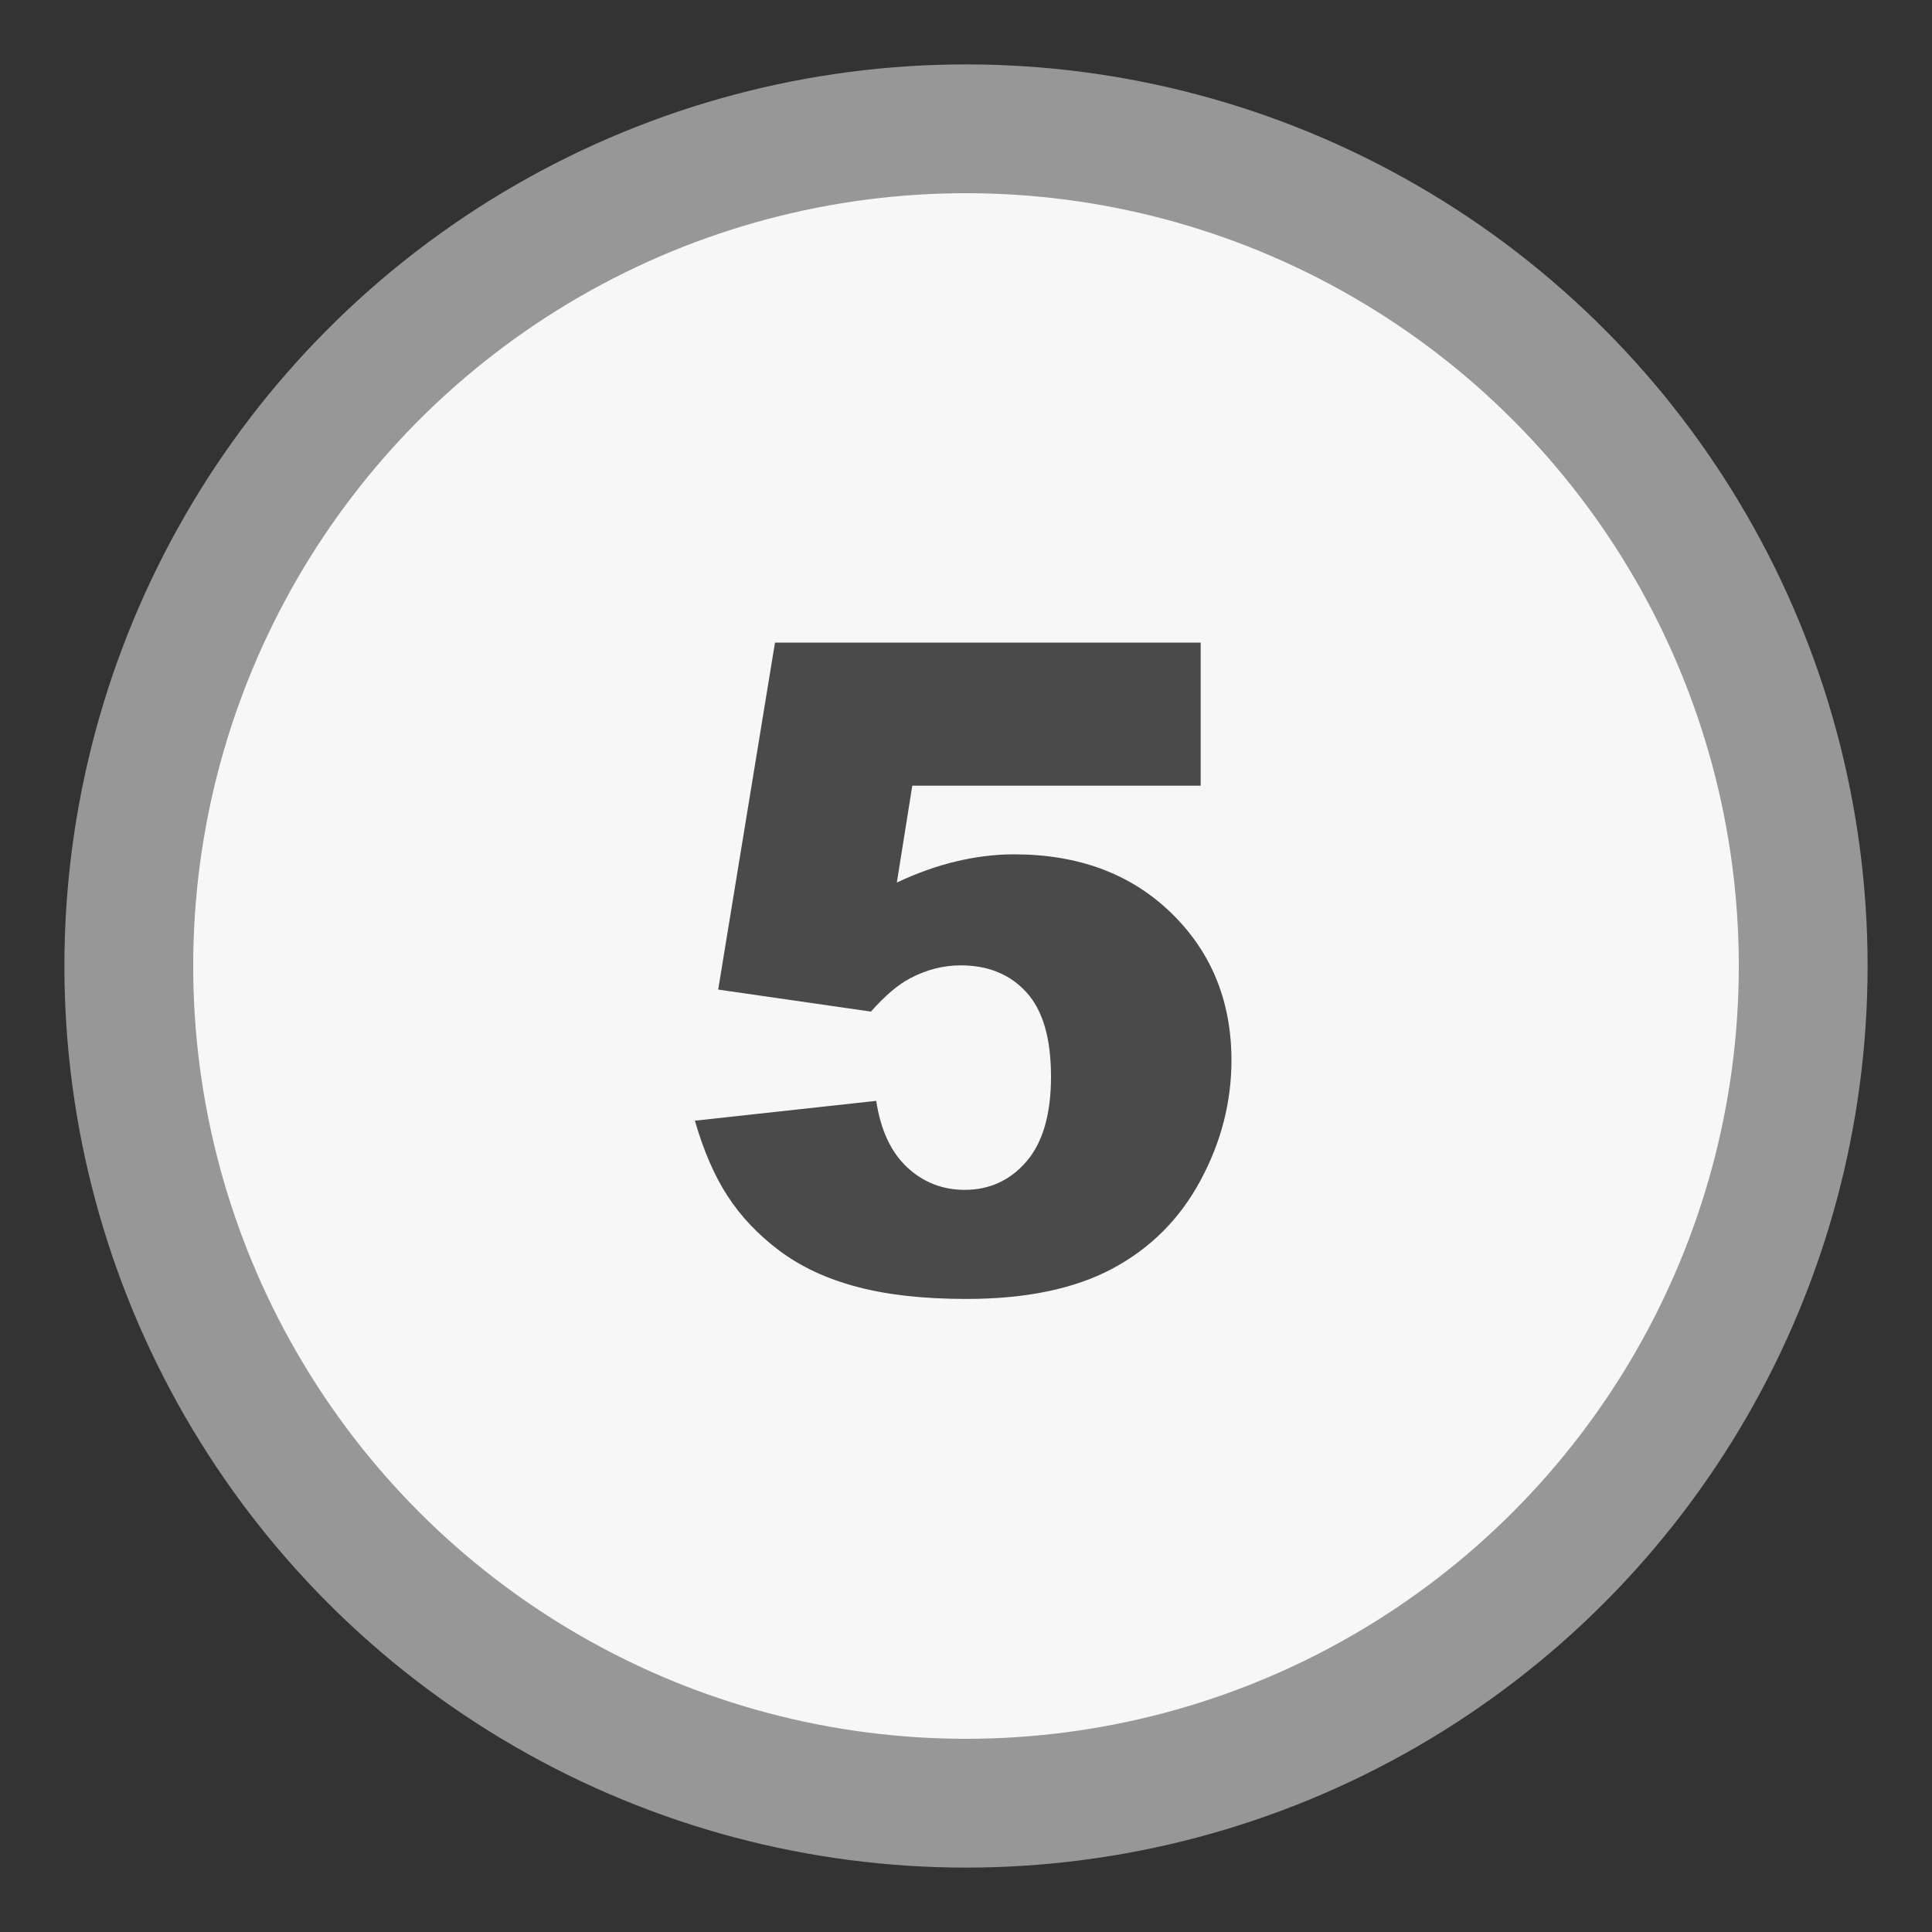
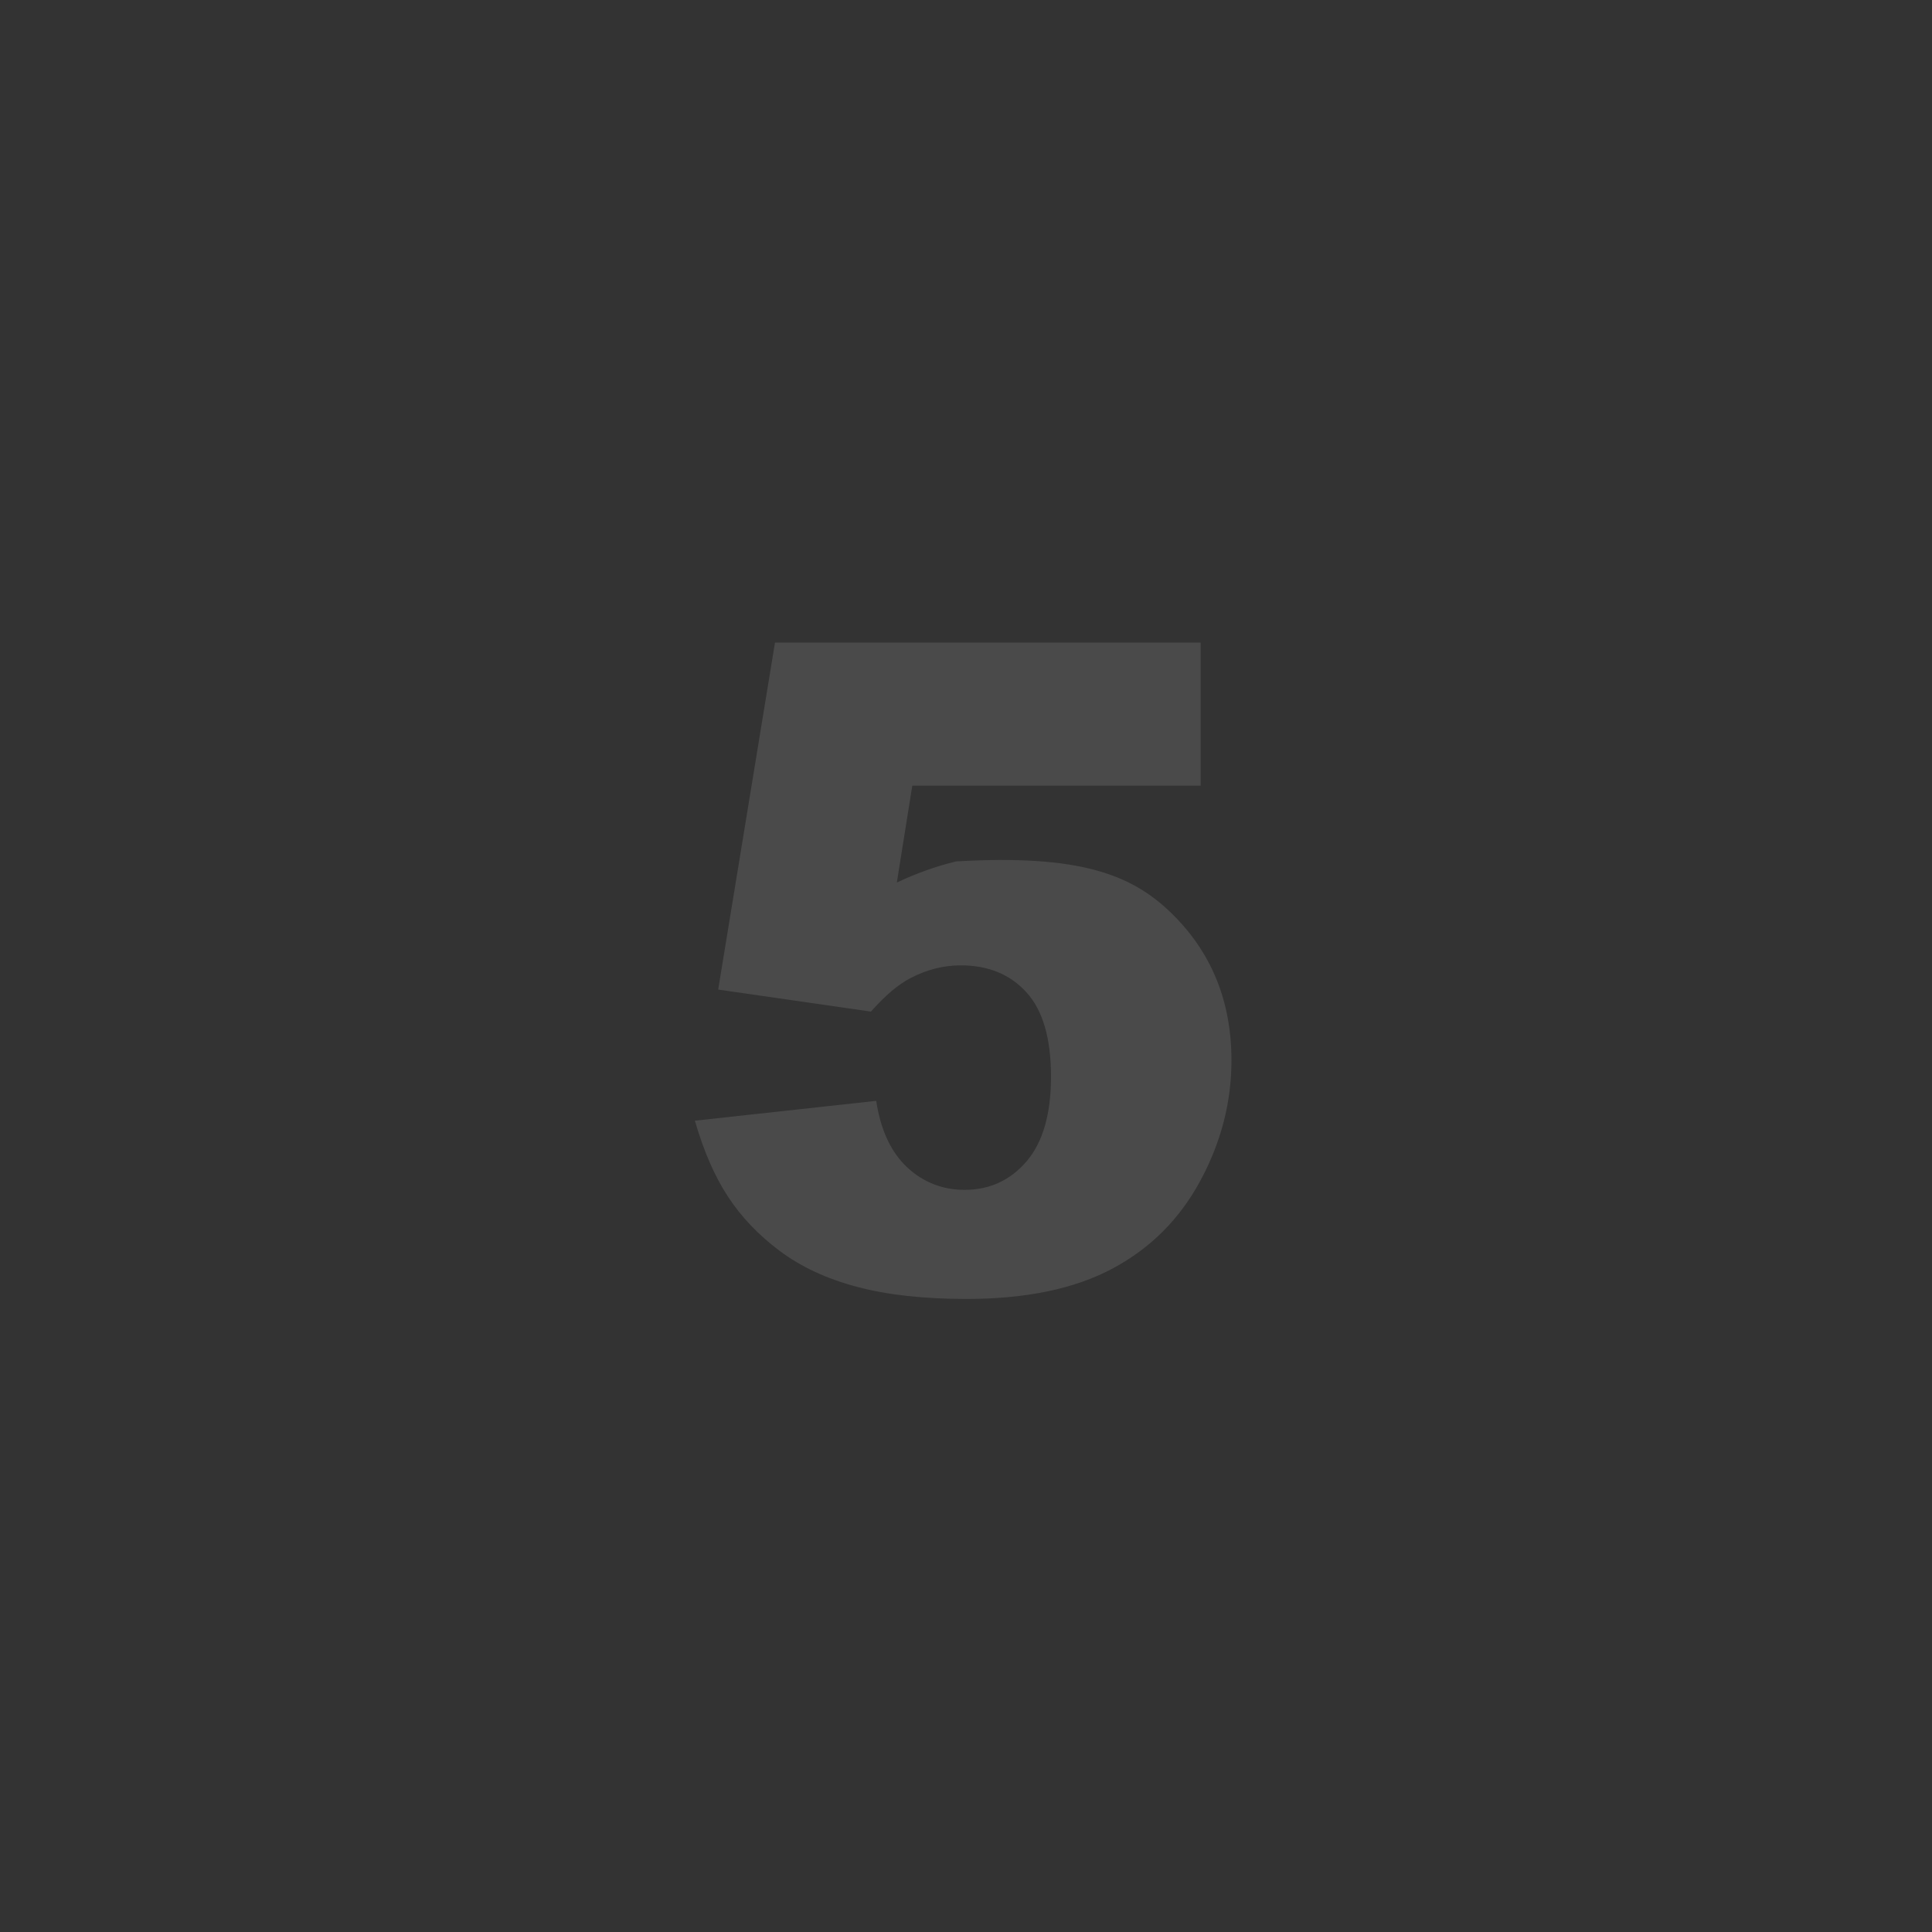
<svg xmlns="http://www.w3.org/2000/svg" width="15px" height="15px" viewBox="0 0 15 15" version="1.1">
  <rect x="0" y="0" width="15" height="15" fill="#333333" stroke="none" />
  <title>55348369-9FD2-43CC-8970-068348670FF1@2x</title>
  <desc>Created with sketchtool.</desc>
  <defs />
  <g id="Form-guide---mobile-v1.1" stroke="none" stroke-width="1" fill="none" fill-rule="evenodd">
    <g id="Mobile-Results-(Meet-Race1)" transform="translate(-26, -672)">
      <g id="Race-results" transform="translate(4, 309)">
        <g id="No-5" transform="translate(23, 364)">
-           <rect id="Background" x="0" y="0" width="13" height="13" />
-           <circle id="Oval-3" stroke="#979797" fill="#F7F7F7" cx="6.5" cy="6.5" r="6.5" />
-           <path d="M5.017,3.989 L8.322,3.989 L8.322,5.1 L6.083,5.1 L5.963,5.852 C6.118,5.779 6.272,5.724 6.423,5.688 C6.575,5.652 6.724,5.633 6.873,5.633 C7.374,5.633 7.781,5.785 8.093,6.088 C8.405,6.391 8.561,6.773 8.561,7.233 C8.561,7.556 8.481,7.868 8.32,8.166 C8.159,8.465 7.932,8.692 7.636,8.85 C7.341,9.007 6.964,9.085 6.503,9.085 C6.173,9.085 5.89,9.054 5.654,8.991 C5.418,8.929 5.218,8.835 5.052,8.711 C4.887,8.587 4.753,8.446 4.651,8.289 C4.548,8.132 4.463,7.936 4.395,7.701 L5.803,7.547 C5.837,7.773 5.917,7.944 6.042,8.062 C6.167,8.179 6.317,8.238 6.49,8.238 C6.683,8.238 6.844,8.164 6.97,8.017 C7.096,7.87 7.16,7.651 7.16,7.359 C7.16,7.061 7.096,6.842 6.968,6.703 C6.841,6.564 6.671,6.495 6.459,6.495 C6.325,6.495 6.195,6.528 6.069,6.594 C5.976,6.642 5.873,6.728 5.762,6.854 L4.576,6.683 L5.017,3.989 Z" id="5" fill="#4A4A4A" />
+           <path d="M5.017,3.989 L8.322,3.989 L8.322,5.1 L6.083,5.1 L5.963,5.852 C6.118,5.779 6.272,5.724 6.423,5.688 C7.374,5.633 7.781,5.785 8.093,6.088 C8.405,6.391 8.561,6.773 8.561,7.233 C8.561,7.556 8.481,7.868 8.32,8.166 C8.159,8.465 7.932,8.692 7.636,8.85 C7.341,9.007 6.964,9.085 6.503,9.085 C6.173,9.085 5.89,9.054 5.654,8.991 C5.418,8.929 5.218,8.835 5.052,8.711 C4.887,8.587 4.753,8.446 4.651,8.289 C4.548,8.132 4.463,7.936 4.395,7.701 L5.803,7.547 C5.837,7.773 5.917,7.944 6.042,8.062 C6.167,8.179 6.317,8.238 6.49,8.238 C6.683,8.238 6.844,8.164 6.97,8.017 C7.096,7.87 7.16,7.651 7.16,7.359 C7.16,7.061 7.096,6.842 6.968,6.703 C6.841,6.564 6.671,6.495 6.459,6.495 C6.325,6.495 6.195,6.528 6.069,6.594 C5.976,6.642 5.873,6.728 5.762,6.854 L4.576,6.683 L5.017,3.989 Z" id="5" fill="#4A4A4A" />
        </g>
      </g>
    </g>
  </g>
</svg>